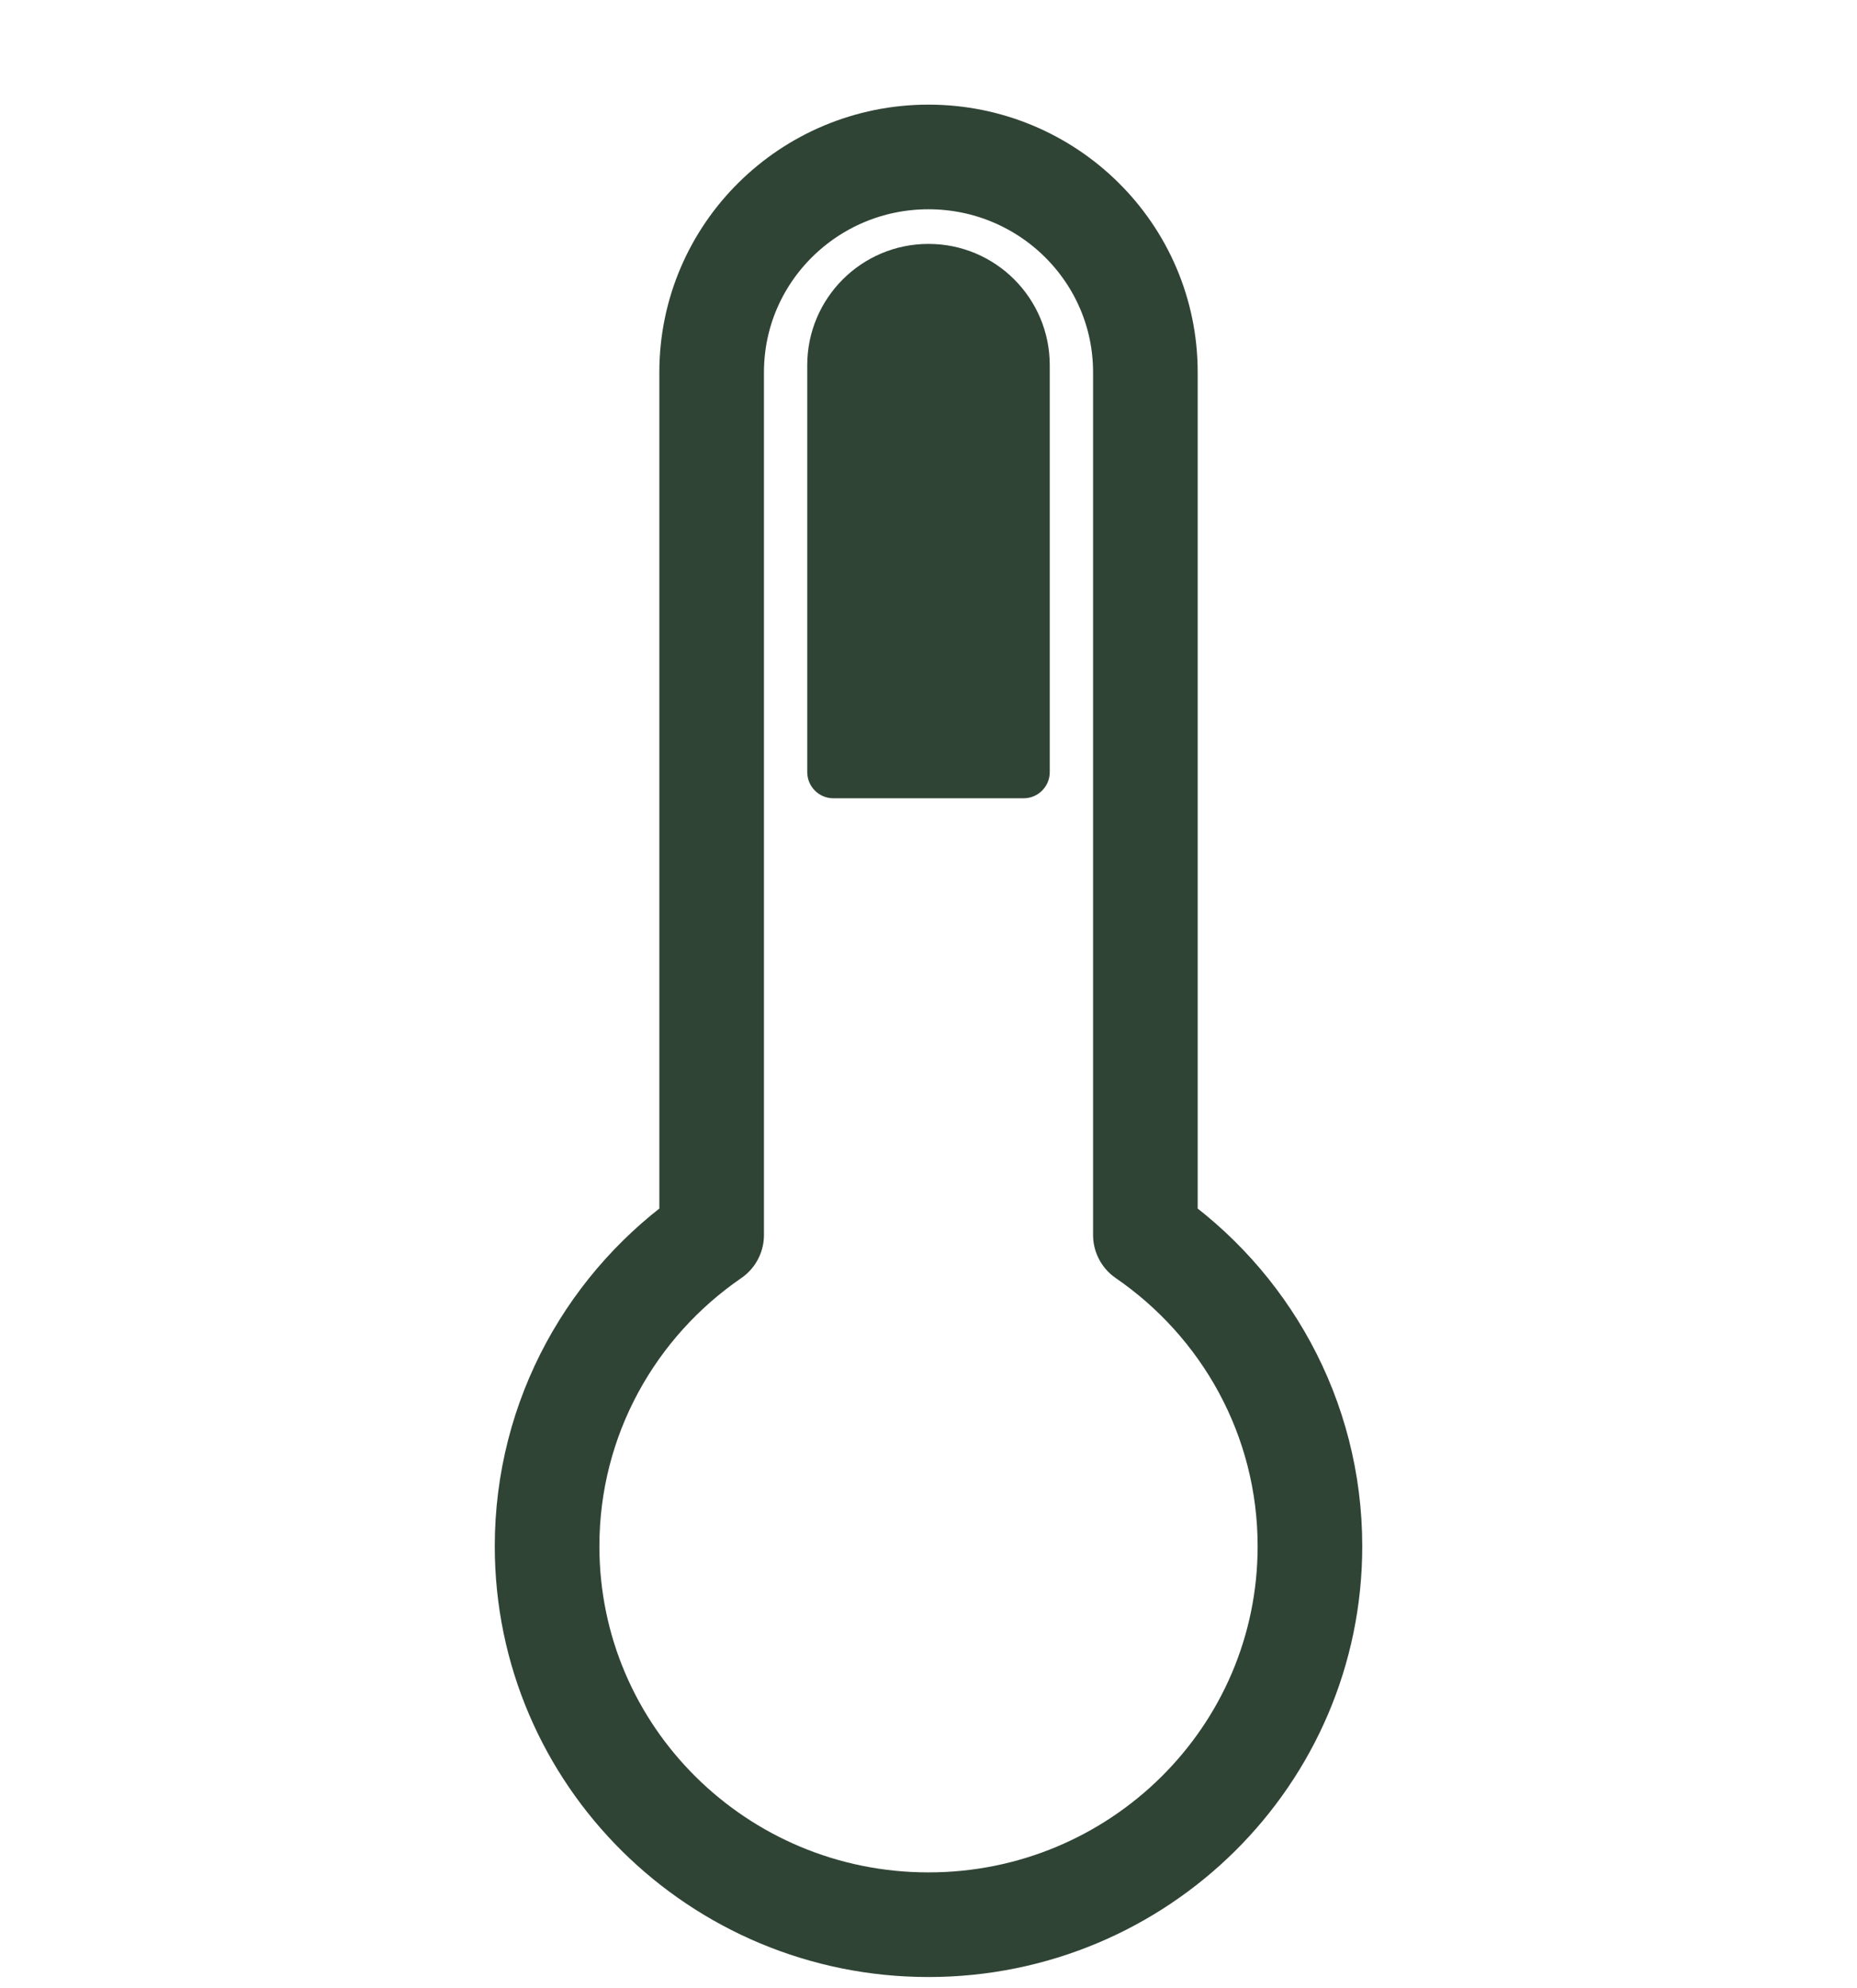
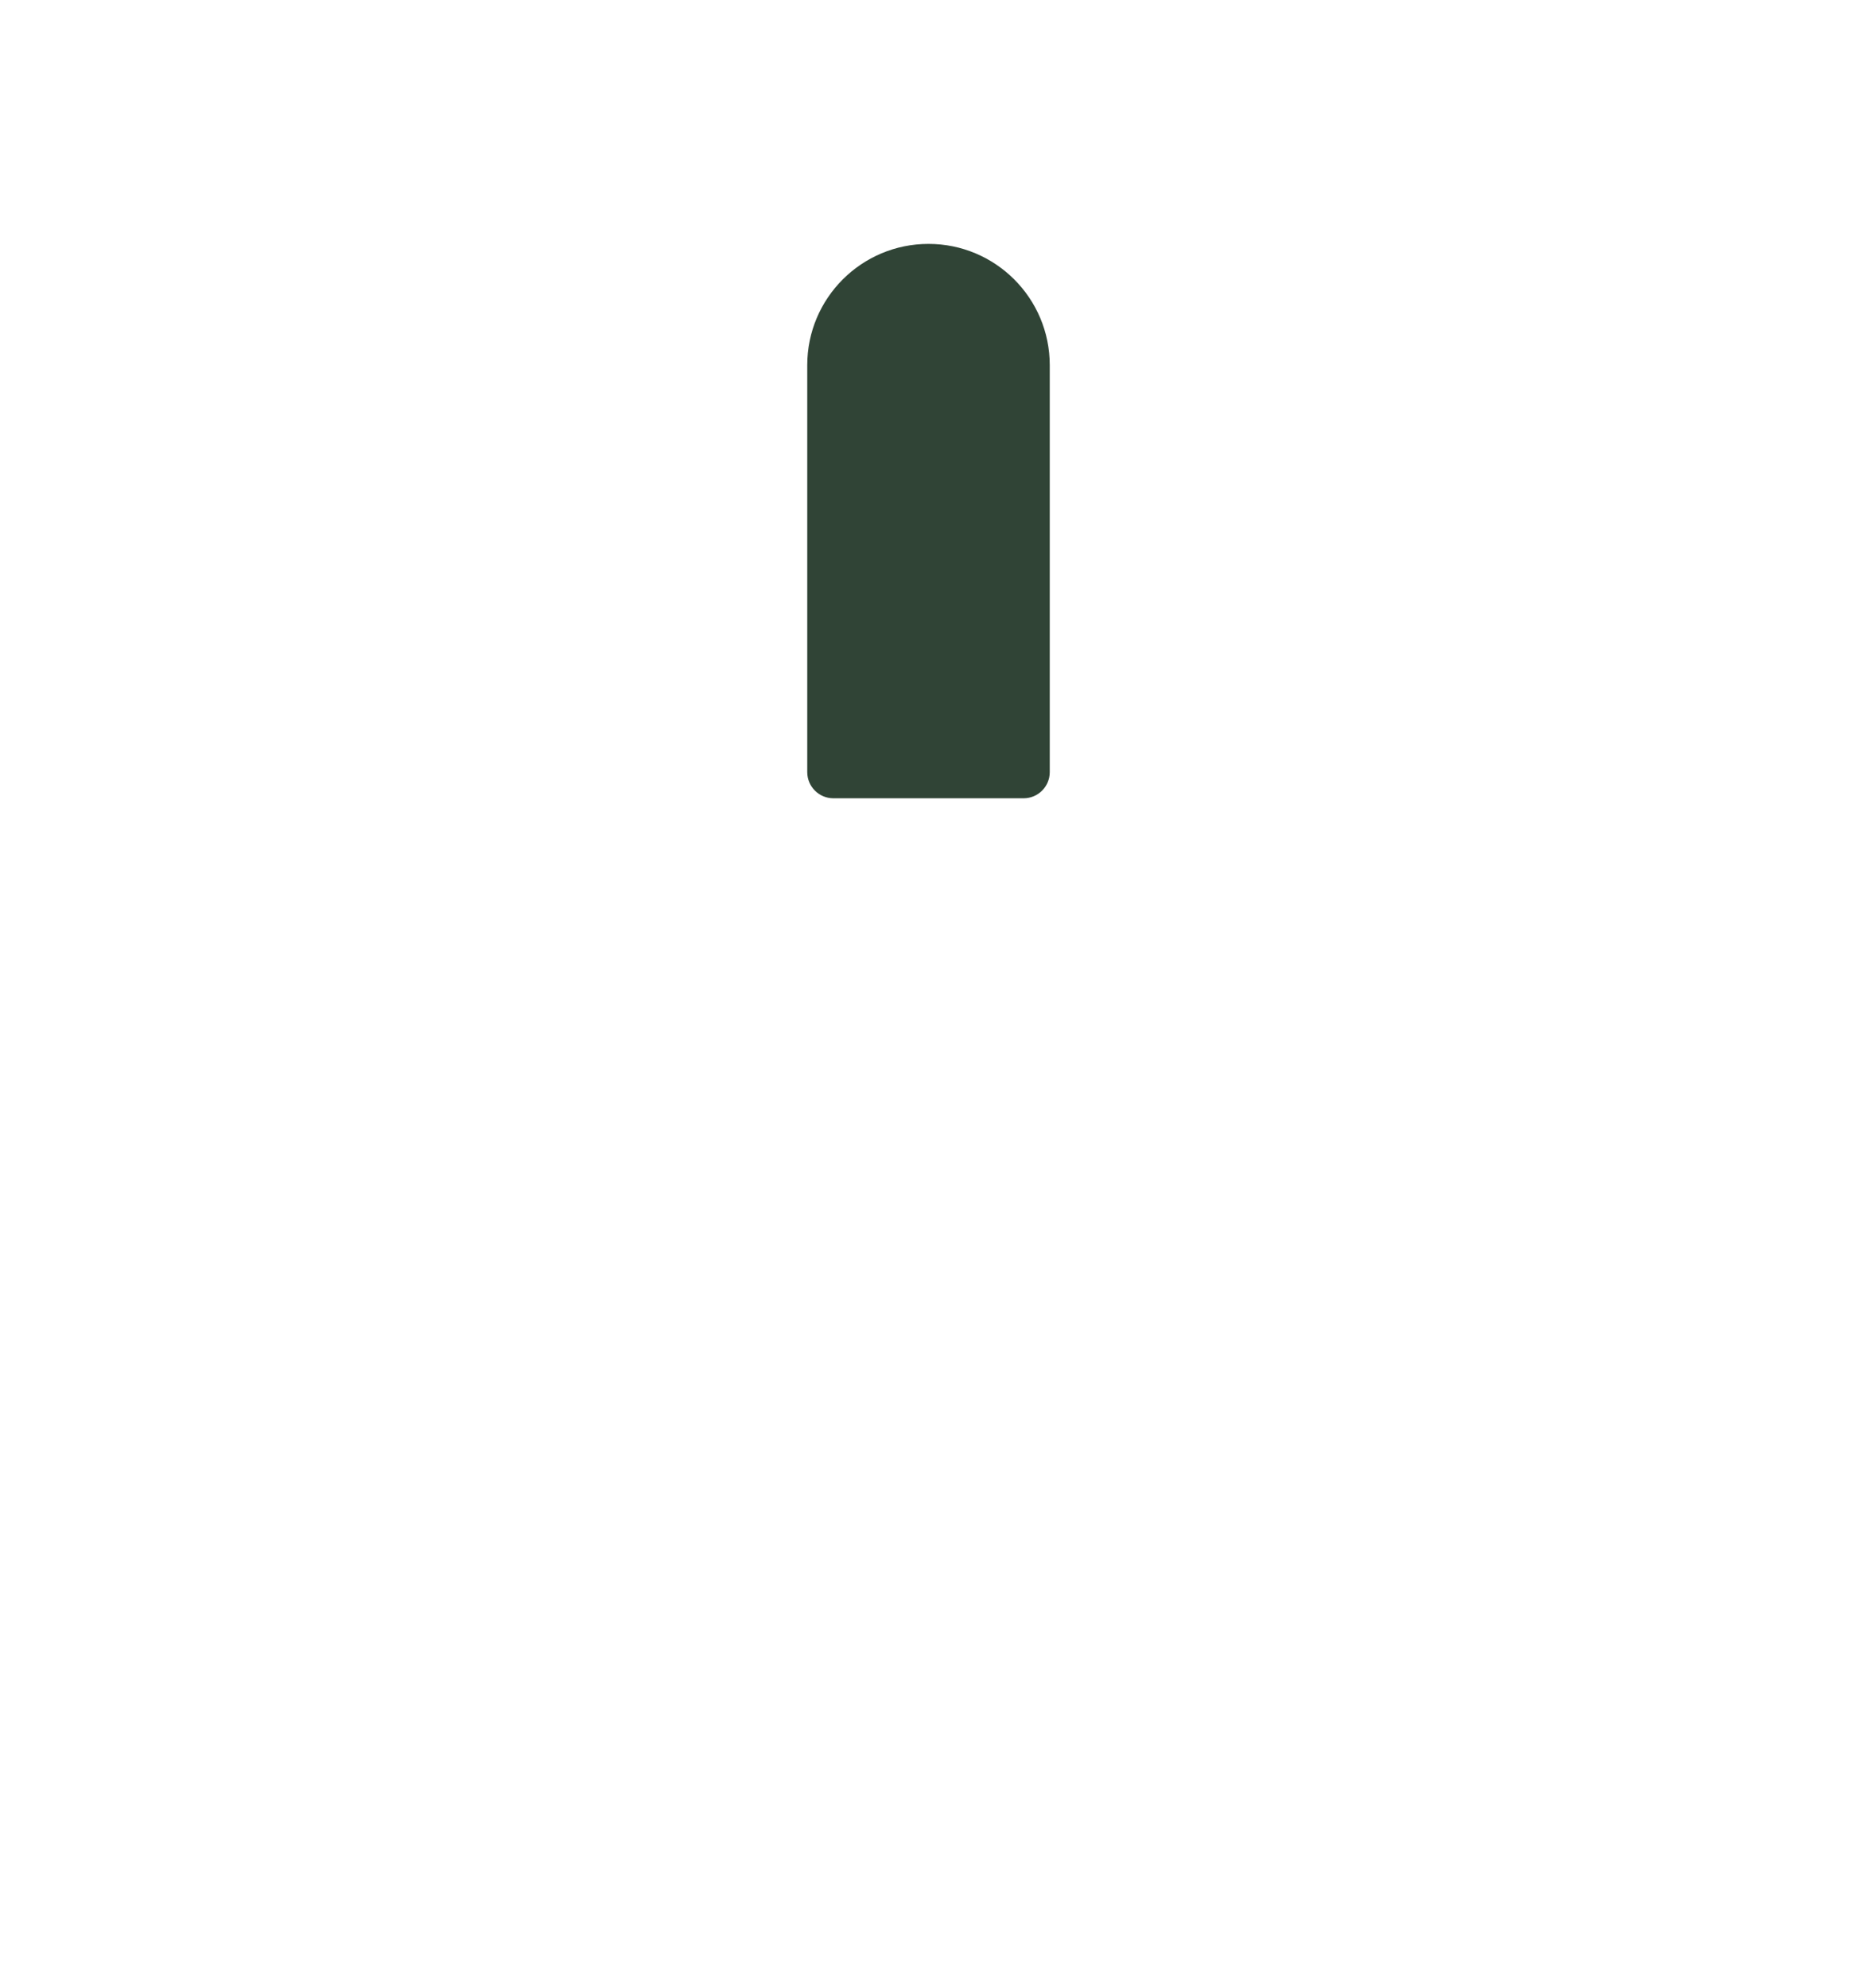
<svg xmlns="http://www.w3.org/2000/svg" width="71" height="76" viewBox="0 0 71 76" fill="none">
-   <path d="M35.5 6C30.939 6 27.209 9.669 27.209 14.233V47.211C23.415 49.816 20.917 54.171 20.917 59.112C20.917 67.12 27.464 73.579 35.5 73.579C43.537 73.579 50.084 67.12 50.084 59.112C50.084 54.171 47.586 49.816 43.792 47.211V14.233C43.792 9.669 40.062 6 35.5 6Z" stroke="#304436" stroke-width="4" stroke-linejoin="round" />
  <path d="M30.864 13.96C30.864 11.4 32.94 9.324 35.5 9.324C38.061 9.324 40.136 11.4 40.136 13.96V29.517C40.136 30.07 39.688 30.517 39.136 30.517H31.864C31.312 30.517 30.864 30.07 30.864 29.517V13.96Z" fill="#304436" />
</svg>